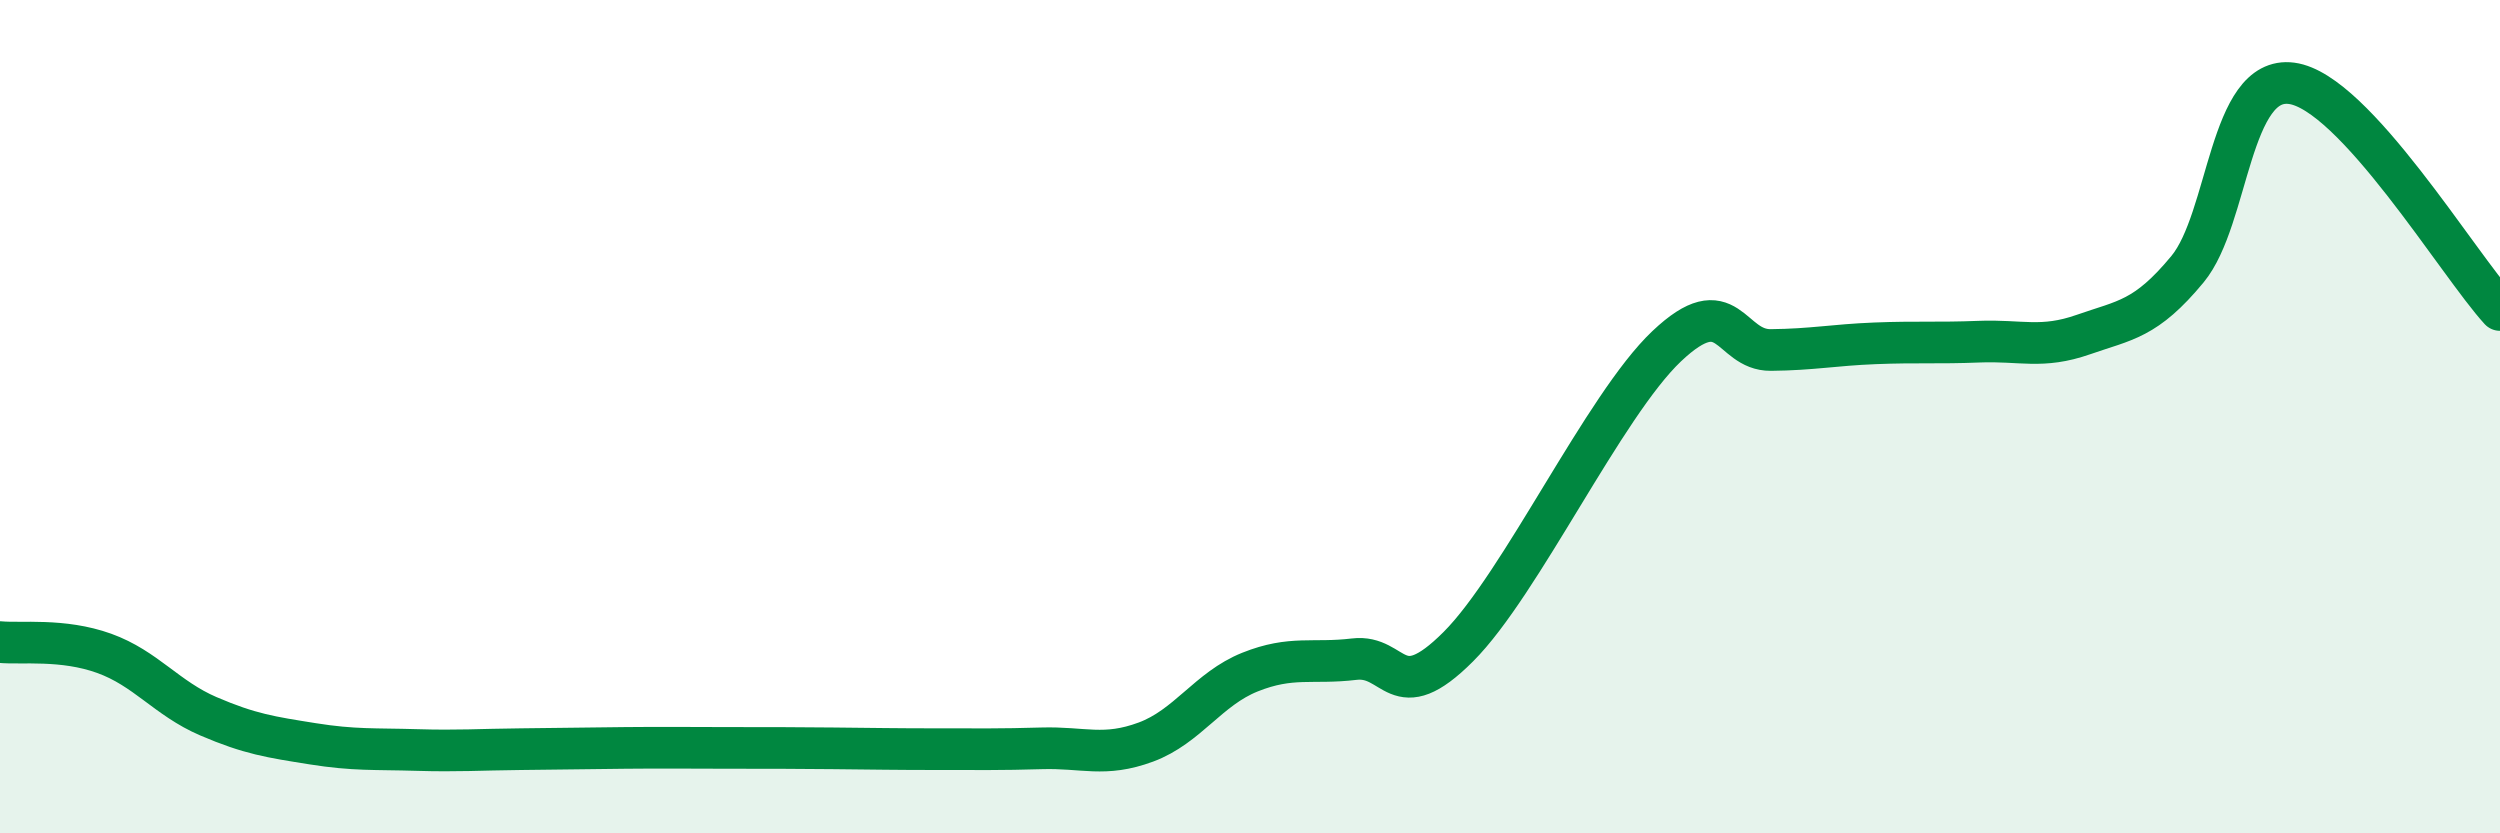
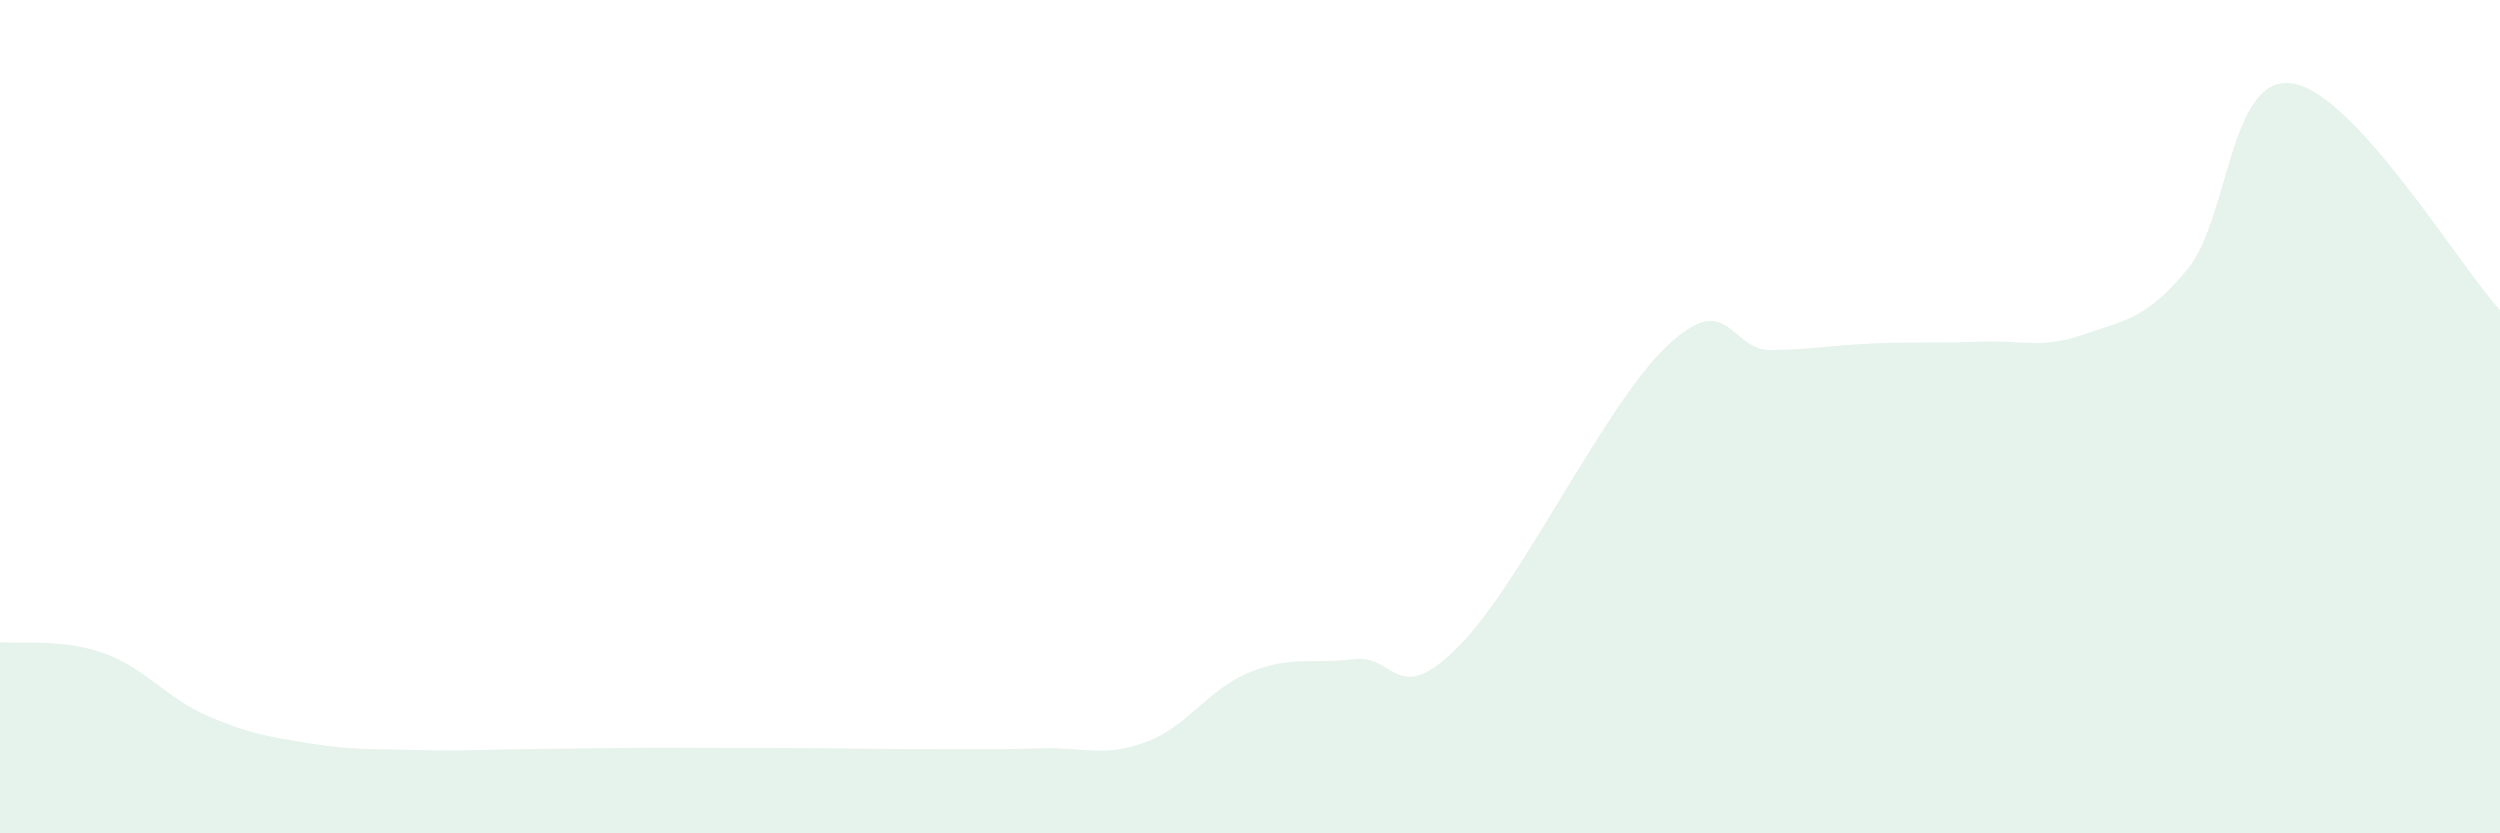
<svg xmlns="http://www.w3.org/2000/svg" width="60" height="20" viewBox="0 0 60 20">
  <path d="M 0,15.41 C 0.5,15.46 1.5,15.32 2.5,15.68 C 3.5,16.04 4,16.76 5,17.19 C 6,17.62 6.5,17.69 7.5,17.85 C 8.5,18.01 9,17.97 10,18 C 11,18.03 11.5,17.99 12.5,17.98 C 13.5,17.97 14,17.96 15,17.95 C 16,17.94 16.5,17.95 17.5,17.95 C 18.5,17.95 19,17.95 20,17.96 C 21,17.97 21.5,17.98 22.5,17.98 C 23.5,17.98 24,17.99 25,17.96 C 26,17.93 26.5,18.18 27.5,17.81 C 28.5,17.44 29,16.53 30,16.13 C 31,15.73 31.5,15.94 32.5,15.82 C 33.5,15.7 33.5,17.02 35,15.52 C 36.5,14.02 38.5,9.73 40,8.31 C 41.5,6.89 41.5,8.41 42.5,8.4 C 43.5,8.39 44,8.28 45,8.24 C 46,8.2 46.5,8.24 47.5,8.2 C 48.5,8.16 49,8.38 50,8.03 C 51,7.68 51.5,7.67 52.5,6.46 C 53.5,5.25 53.5,1.8 55,2 C 56.5,2.2 59,6.35 60,7.44L60 20L0 20Z" fill="#008740" opacity="0.1" stroke-linecap="round" stroke-linejoin="round" />
-   <path d="M 0,15.41 C 0.5,15.46 1.5,15.32 2.5,15.68 C 3.5,16.04 4,16.76 5,17.19 C 6,17.62 6.5,17.69 7.5,17.85 C 8.5,18.01 9,17.97 10,18 C 11,18.03 11.5,17.99 12.5,17.98 C 13.5,17.97 14,17.96 15,17.95 C 16,17.94 16.5,17.95 17.5,17.95 C 18.5,17.95 19,17.95 20,17.96 C 21,17.97 21.5,17.98 22.5,17.98 C 23.5,17.98 24,17.99 25,17.96 C 26,17.93 26.5,18.18 27.5,17.81 C 28.5,17.44 29,16.53 30,16.13 C 31,15.73 31.5,15.94 32.5,15.82 C 33.5,15.7 33.5,17.02 35,15.52 C 36.5,14.02 38.5,9.73 40,8.31 C 41.5,6.89 41.5,8.41 42.5,8.4 C 43.5,8.39 44,8.28 45,8.24 C 46,8.2 46.5,8.24 47.5,8.2 C 48.5,8.16 49,8.38 50,8.03 C 51,7.68 51.5,7.67 52.5,6.46 C 53.5,5.25 53.5,1.8 55,2 C 56.5,2.2 59,6.35 60,7.44" stroke="#008740" stroke-width="1" fill="none" stroke-linecap="round" stroke-linejoin="round" />
</svg>